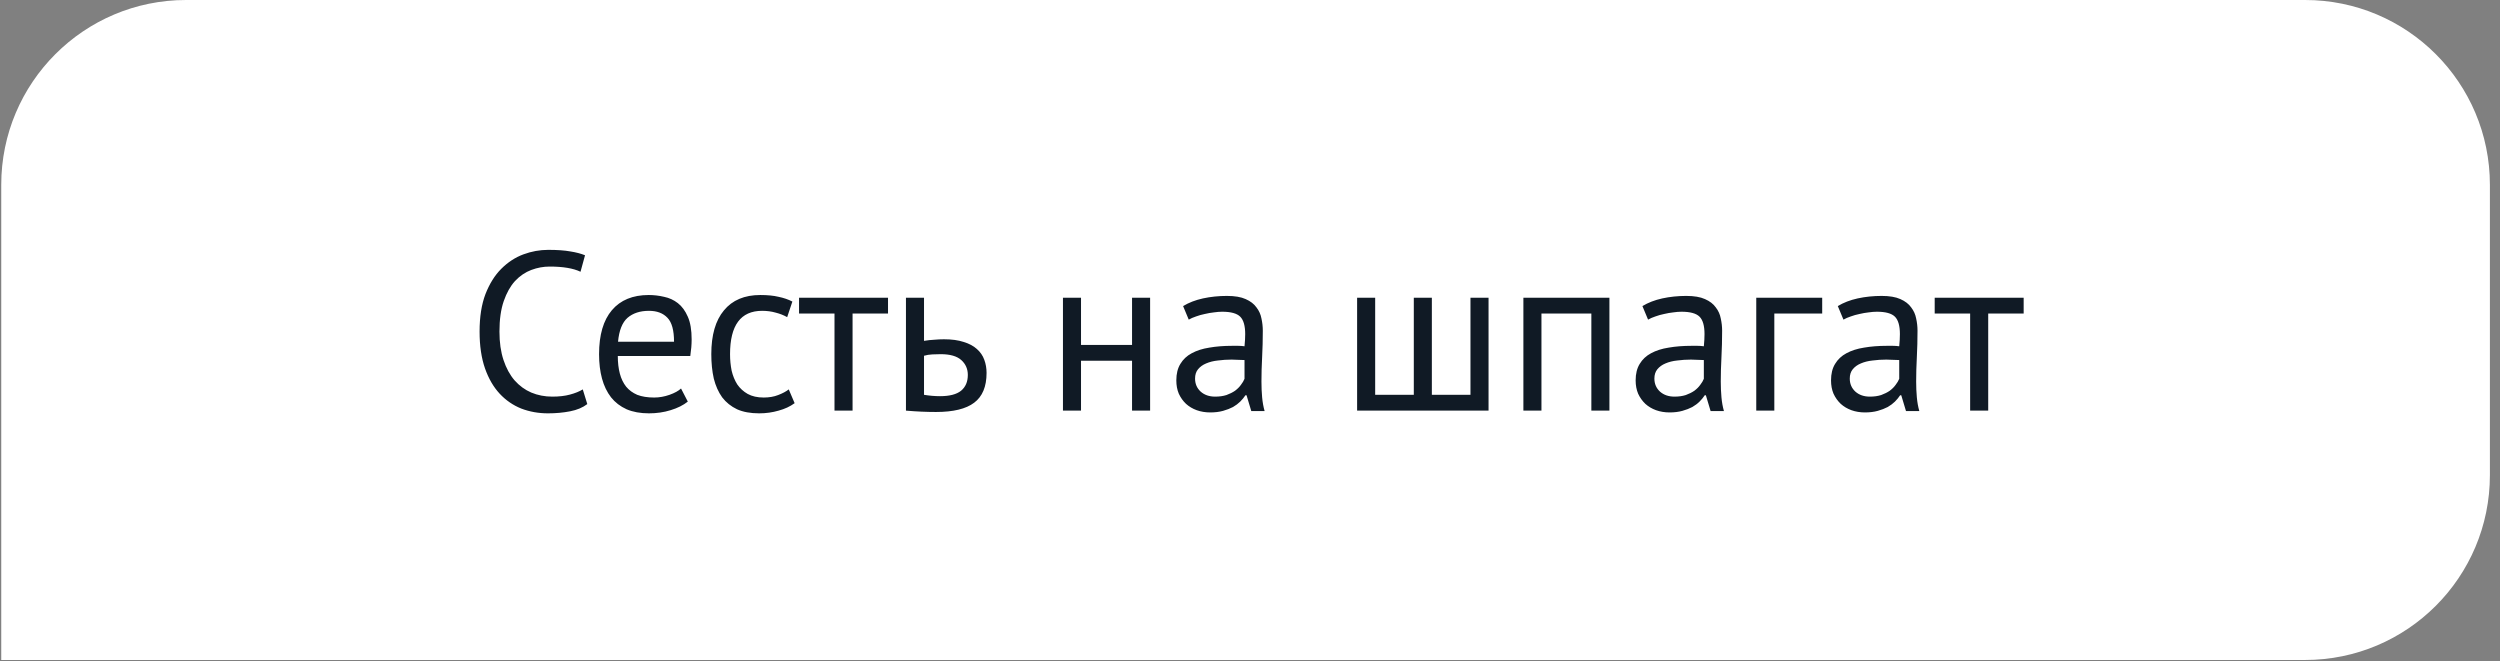
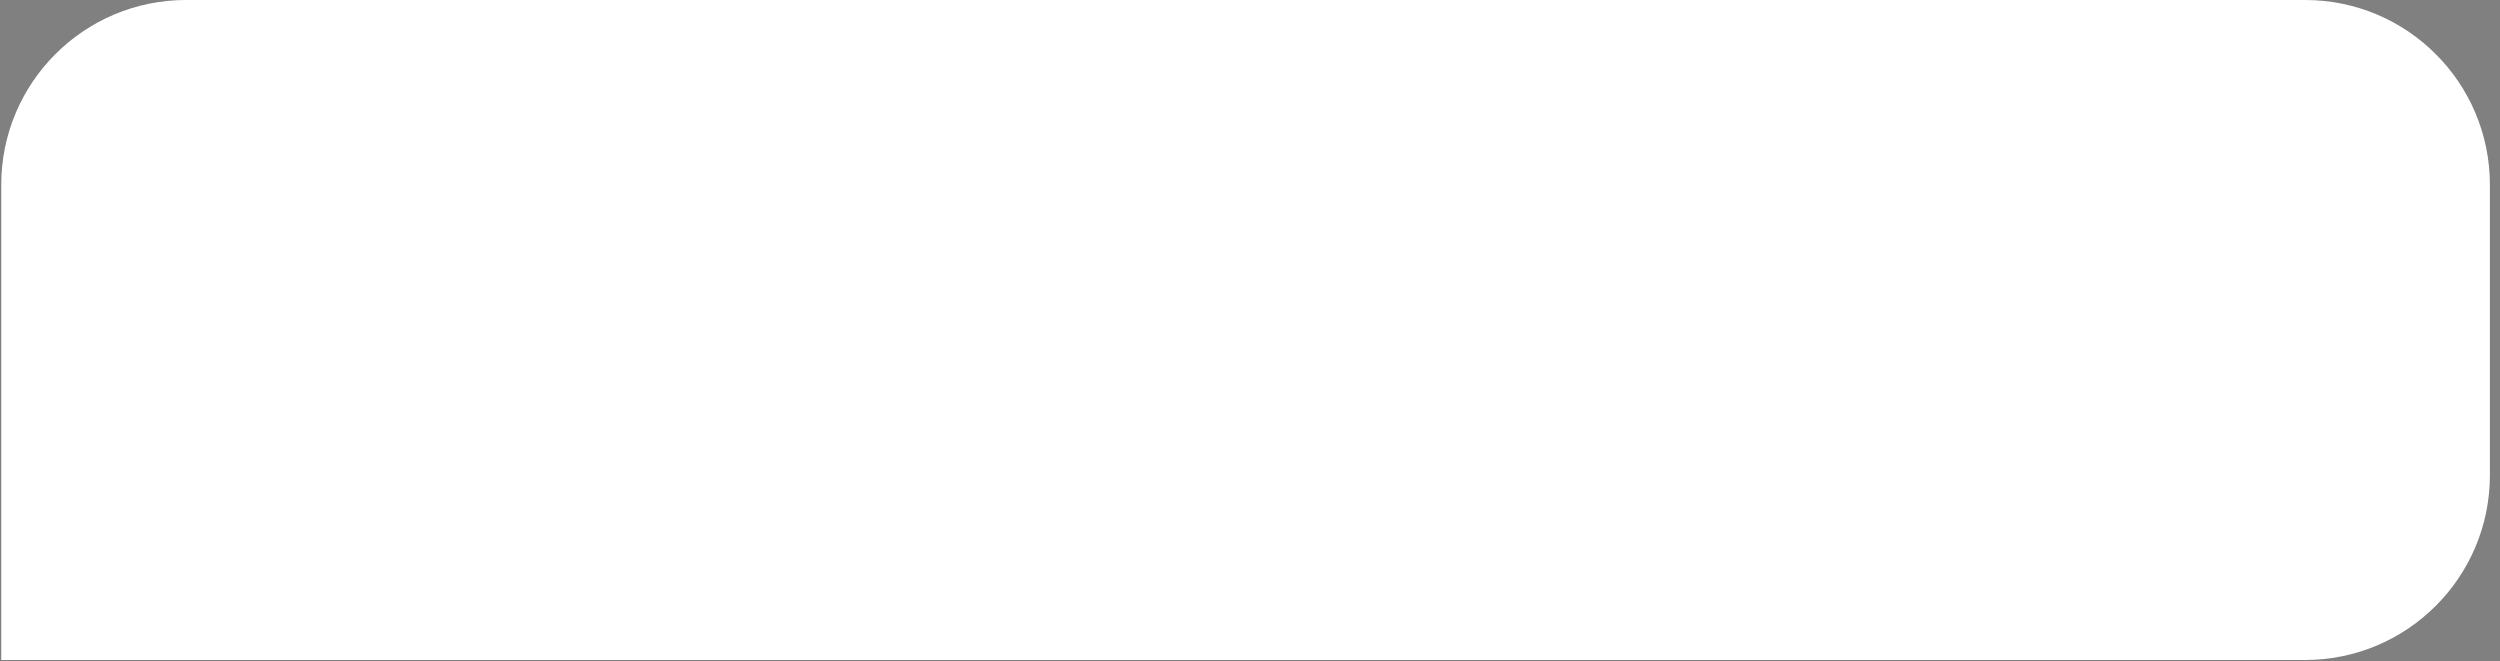
<svg xmlns="http://www.w3.org/2000/svg" width="155" height="41" viewBox="0 0 155 41" fill="none">
  <rect x="0" y="0" width="155" height="41" fill="#808080" stroke="none" />
  <path d="M0.077 11.46C0.077 5.131 5.208 0 11.537 0H142.915C149.244 0 154.374 5.131 154.374 11.46V29.459C154.374 35.788 149.244 40.919 142.915 40.919H0.077V11.46Z" fill="white" />
-   <path d="M36.412 25.053C36.132 25.268 35.778 25.417 35.348 25.501C34.919 25.585 34.462 25.627 33.976 25.627C33.388 25.627 32.838 25.529 32.324 25.333C31.811 25.128 31.363 24.82 30.98 24.409C30.598 23.998 30.294 23.476 30.07 22.841C29.846 22.197 29.734 21.436 29.734 20.559C29.734 19.644 29.856 18.87 30.098 18.235C30.35 17.591 30.677 17.068 31.078 16.667C31.489 16.256 31.946 15.958 32.45 15.771C32.954 15.584 33.468 15.491 33.99 15.491C34.55 15.491 35.008 15.524 35.362 15.589C35.717 15.645 36.02 15.724 36.272 15.827L35.992 16.849C35.544 16.634 34.905 16.527 34.074 16.527C33.692 16.527 33.314 16.597 32.94 16.737C32.567 16.877 32.231 17.106 31.932 17.423C31.643 17.74 31.41 18.156 31.232 18.669C31.055 19.182 30.966 19.812 30.966 20.559C30.966 21.231 31.05 21.819 31.218 22.323C31.386 22.827 31.615 23.247 31.904 23.583C32.203 23.919 32.548 24.171 32.94 24.339C33.342 24.507 33.776 24.591 34.242 24.591C34.662 24.591 35.026 24.549 35.334 24.465C35.652 24.381 35.918 24.274 36.132 24.143L36.412 25.053ZM42.644 24.899C42.364 25.123 42.009 25.3 41.58 25.431C41.16 25.562 40.712 25.627 40.236 25.627C39.704 25.627 39.242 25.543 38.85 25.375C38.458 25.198 38.136 24.95 37.884 24.633C37.632 24.306 37.445 23.919 37.324 23.471C37.203 23.023 37.142 22.519 37.142 21.959C37.142 20.764 37.408 19.854 37.94 19.229C38.472 18.604 39.233 18.291 40.222 18.291C40.539 18.291 40.857 18.328 41.174 18.403C41.491 18.468 41.776 18.599 42.028 18.795C42.28 18.991 42.485 19.271 42.644 19.635C42.803 19.99 42.882 20.461 42.882 21.049C42.882 21.357 42.854 21.698 42.798 22.071H38.304C38.304 22.482 38.346 22.846 38.43 23.163C38.514 23.48 38.645 23.751 38.822 23.975C38.999 24.19 39.228 24.358 39.508 24.479C39.797 24.591 40.147 24.647 40.558 24.647C40.875 24.647 41.193 24.591 41.51 24.479C41.827 24.367 42.065 24.236 42.224 24.087L42.644 24.899ZM40.236 19.271C39.685 19.271 39.242 19.416 38.906 19.705C38.579 19.994 38.383 20.489 38.318 21.189H41.79C41.79 20.48 41.655 19.985 41.384 19.705C41.113 19.416 40.731 19.271 40.236 19.271ZM49.267 24.997C48.987 25.202 48.656 25.356 48.273 25.459C47.89 25.571 47.489 25.627 47.069 25.627C46.528 25.627 46.07 25.543 45.697 25.375C45.324 25.198 45.016 24.95 44.773 24.633C44.54 24.306 44.367 23.919 44.255 23.471C44.152 23.014 44.101 22.51 44.101 21.959C44.101 20.774 44.362 19.868 44.885 19.243C45.408 18.608 46.159 18.291 47.139 18.291C47.587 18.291 47.965 18.328 48.273 18.403C48.59 18.468 48.875 18.566 49.127 18.697L48.805 19.663C48.59 19.542 48.352 19.448 48.091 19.383C47.83 19.308 47.55 19.271 47.251 19.271C45.926 19.271 45.263 20.167 45.263 21.959C45.263 22.314 45.296 22.654 45.361 22.981C45.436 23.298 45.552 23.583 45.711 23.835C45.879 24.078 46.094 24.274 46.355 24.423C46.626 24.572 46.957 24.647 47.349 24.647C47.685 24.647 47.984 24.596 48.245 24.493C48.516 24.39 48.735 24.274 48.903 24.143L49.267 24.997ZM55.057 19.439H52.859V25.459H51.739V19.439H49.541V18.459H55.057V19.439ZM57.289 24.479C57.634 24.535 57.965 24.563 58.283 24.563C58.871 24.563 59.305 24.451 59.585 24.227C59.865 23.994 60.005 23.667 60.005 23.247C60.005 22.874 59.87 22.566 59.599 22.323C59.328 22.08 58.904 21.959 58.325 21.959C58.166 21.959 57.993 21.964 57.807 21.973C57.62 21.982 57.447 22.01 57.289 22.057V24.479ZM57.289 21.133C57.513 21.096 57.727 21.072 57.933 21.063C58.138 21.044 58.334 21.035 58.521 21.035C59.006 21.035 59.417 21.091 59.753 21.203C60.089 21.306 60.359 21.45 60.565 21.637C60.779 21.824 60.934 22.048 61.027 22.309C61.12 22.561 61.167 22.832 61.167 23.121C61.167 23.97 60.91 24.586 60.397 24.969C59.893 25.352 59.104 25.543 58.031 25.543C57.434 25.543 56.813 25.515 56.169 25.459V18.459H57.289V21.133ZM70.187 22.365H67.023V25.459H65.903V18.459H67.023V21.385H70.187V18.459H71.307V25.459H70.187V22.365ZM73.352 18.977C73.707 18.762 74.117 18.604 74.584 18.501C75.06 18.398 75.555 18.347 76.068 18.347C76.553 18.347 76.941 18.412 77.23 18.543C77.528 18.674 77.752 18.846 77.902 19.061C78.061 19.266 78.163 19.495 78.21 19.747C78.266 19.999 78.294 20.251 78.294 20.503C78.294 21.063 78.28 21.609 78.252 22.141C78.224 22.673 78.21 23.177 78.21 23.653C78.21 23.998 78.224 24.325 78.252 24.633C78.28 24.941 78.331 25.226 78.406 25.487H77.58L77.286 24.507H77.216C77.132 24.638 77.025 24.768 76.894 24.899C76.772 25.02 76.623 25.132 76.446 25.235C76.269 25.328 76.063 25.408 75.83 25.473C75.597 25.538 75.331 25.571 75.032 25.571C74.733 25.571 74.453 25.524 74.192 25.431C73.94 25.338 73.721 25.207 73.534 25.039C73.347 24.862 73.198 24.652 73.086 24.409C72.983 24.166 72.932 23.891 72.932 23.583C72.932 23.172 73.016 22.832 73.184 22.561C73.352 22.281 73.585 22.062 73.884 21.903C74.192 21.735 74.556 21.618 74.976 21.553C75.405 21.478 75.876 21.441 76.39 21.441C76.52 21.441 76.647 21.441 76.768 21.441C76.898 21.441 77.029 21.45 77.16 21.469C77.188 21.189 77.202 20.937 77.202 20.713C77.202 20.2 77.099 19.84 76.894 19.635C76.689 19.43 76.315 19.327 75.774 19.327C75.615 19.327 75.442 19.341 75.256 19.369C75.079 19.388 74.892 19.42 74.696 19.467C74.509 19.504 74.327 19.556 74.15 19.621C73.982 19.677 73.832 19.742 73.702 19.817L73.352 18.977ZM75.34 24.591C75.601 24.591 75.835 24.558 76.04 24.493C76.245 24.418 76.422 24.33 76.572 24.227C76.721 24.115 76.843 23.994 76.936 23.863C77.038 23.732 77.113 23.606 77.16 23.485V22.323C77.029 22.314 76.894 22.309 76.754 22.309C76.623 22.3 76.493 22.295 76.362 22.295C76.073 22.295 75.788 22.314 75.508 22.351C75.237 22.379 74.995 22.44 74.78 22.533C74.575 22.617 74.406 22.738 74.276 22.897C74.154 23.046 74.094 23.238 74.094 23.471C74.094 23.798 74.21 24.068 74.444 24.283C74.677 24.488 74.976 24.591 75.34 24.591ZM84.141 25.459V18.459H85.261V24.479H87.656V18.459H88.775V24.479H91.169V18.459H92.29V25.459H84.141ZM98.664 19.439H95.57V25.459H94.45V18.459H99.784V25.459H98.664V19.439ZM101.83 18.977C102.185 18.762 102.596 18.604 103.062 18.501C103.538 18.398 104.033 18.347 104.546 18.347C105.032 18.347 105.419 18.412 105.708 18.543C106.007 18.674 106.231 18.846 106.38 19.061C106.539 19.266 106.642 19.495 106.688 19.747C106.744 19.999 106.772 20.251 106.772 20.503C106.772 21.063 106.758 21.609 106.73 22.141C106.702 22.673 106.688 23.177 106.688 23.653C106.688 23.998 106.702 24.325 106.73 24.633C106.758 24.941 106.81 25.226 106.884 25.487H106.058L105.764 24.507H105.694C105.61 24.638 105.503 24.768 105.372 24.899C105.251 25.02 105.102 25.132 104.924 25.235C104.747 25.328 104.542 25.408 104.308 25.473C104.075 25.538 103.809 25.571 103.51 25.571C103.212 25.571 102.932 25.524 102.67 25.431C102.418 25.338 102.199 25.207 102.012 25.039C101.826 24.862 101.676 24.652 101.564 24.409C101.462 24.166 101.41 23.891 101.41 23.583C101.41 23.172 101.494 22.832 101.662 22.561C101.83 22.281 102.064 22.062 102.362 21.903C102.67 21.735 103.034 21.618 103.454 21.553C103.884 21.478 104.355 21.441 104.868 21.441C104.999 21.441 105.125 21.441 105.246 21.441C105.377 21.441 105.508 21.45 105.638 21.469C105.666 21.189 105.68 20.937 105.68 20.713C105.68 20.2 105.578 19.84 105.372 19.635C105.167 19.43 104.794 19.327 104.252 19.327C104.094 19.327 103.921 19.341 103.734 19.369C103.557 19.388 103.37 19.42 103.174 19.467C102.988 19.504 102.806 19.556 102.628 19.621C102.46 19.677 102.311 19.742 102.18 19.817L101.83 18.977ZM103.818 24.591C104.08 24.591 104.313 24.558 104.518 24.493C104.724 24.418 104.901 24.33 105.05 24.227C105.2 24.115 105.321 23.994 105.414 23.863C105.517 23.732 105.592 23.606 105.638 23.485V22.323C105.508 22.314 105.372 22.309 105.232 22.309C105.102 22.3 104.971 22.295 104.84 22.295C104.551 22.295 104.266 22.314 103.986 22.351C103.716 22.379 103.473 22.44 103.258 22.533C103.053 22.617 102.885 22.738 102.754 22.897C102.633 23.046 102.572 23.238 102.572 23.471C102.572 23.798 102.689 24.068 102.922 24.283C103.156 24.488 103.454 24.591 103.818 24.591ZM112.976 19.439H110.008V25.459H108.888V18.459H112.976V19.439ZM113.944 18.977C114.298 18.762 114.709 18.604 115.176 18.501C115.652 18.398 116.146 18.347 116.66 18.347C117.145 18.347 117.532 18.412 117.822 18.543C118.12 18.674 118.344 18.846 118.494 19.061C118.652 19.266 118.755 19.495 118.802 19.747C118.858 19.999 118.886 20.251 118.886 20.503C118.886 21.063 118.872 21.609 118.844 22.141C118.816 22.673 118.802 23.177 118.802 23.653C118.802 23.998 118.816 24.325 118.844 24.633C118.872 24.941 118.923 25.226 118.998 25.487H118.172L117.878 24.507H117.808C117.724 24.638 117.616 24.768 117.486 24.899C117.364 25.02 117.215 25.132 117.038 25.235C116.86 25.328 116.655 25.408 116.422 25.473C116.188 25.538 115.922 25.571 115.624 25.571C115.325 25.571 115.045 25.524 114.784 25.431C114.532 25.338 114.312 25.207 114.126 25.039C113.939 24.862 113.79 24.652 113.678 24.409C113.575 24.166 113.524 23.891 113.524 23.583C113.524 23.172 113.608 22.832 113.776 22.561C113.944 22.281 114.177 22.062 114.476 21.903C114.784 21.735 115.148 21.618 115.568 21.553C115.997 21.478 116.468 21.441 116.982 21.441C117.112 21.441 117.238 21.441 117.36 21.441C117.49 21.441 117.621 21.45 117.752 21.469C117.78 21.189 117.794 20.937 117.794 20.713C117.794 20.2 117.691 19.84 117.486 19.635C117.28 19.43 116.907 19.327 116.366 19.327C116.207 19.327 116.034 19.341 115.848 19.369C115.67 19.388 115.484 19.42 115.288 19.467C115.101 19.504 114.919 19.556 114.742 19.621C114.574 19.677 114.424 19.742 114.294 19.817L113.944 18.977ZM115.932 24.591C116.193 24.591 116.426 24.558 116.632 24.493C116.837 24.418 117.014 24.33 117.164 24.227C117.313 24.115 117.434 23.994 117.528 23.863C117.63 23.732 117.705 23.606 117.752 23.485V22.323C117.621 22.314 117.486 22.309 117.346 22.309C117.215 22.3 117.084 22.295 116.954 22.295C116.664 22.295 116.38 22.314 116.1 22.351C115.829 22.379 115.586 22.44 115.372 22.533C115.166 22.617 114.998 22.738 114.868 22.897C114.746 23.046 114.686 23.238 114.686 23.471C114.686 23.798 114.802 24.068 115.036 24.283C115.269 24.488 115.568 24.591 115.932 24.591ZM125.467 19.439H123.269V25.459H122.149V19.439H119.951V18.459H125.467V19.439Z" fill="#101A25" />
</svg>